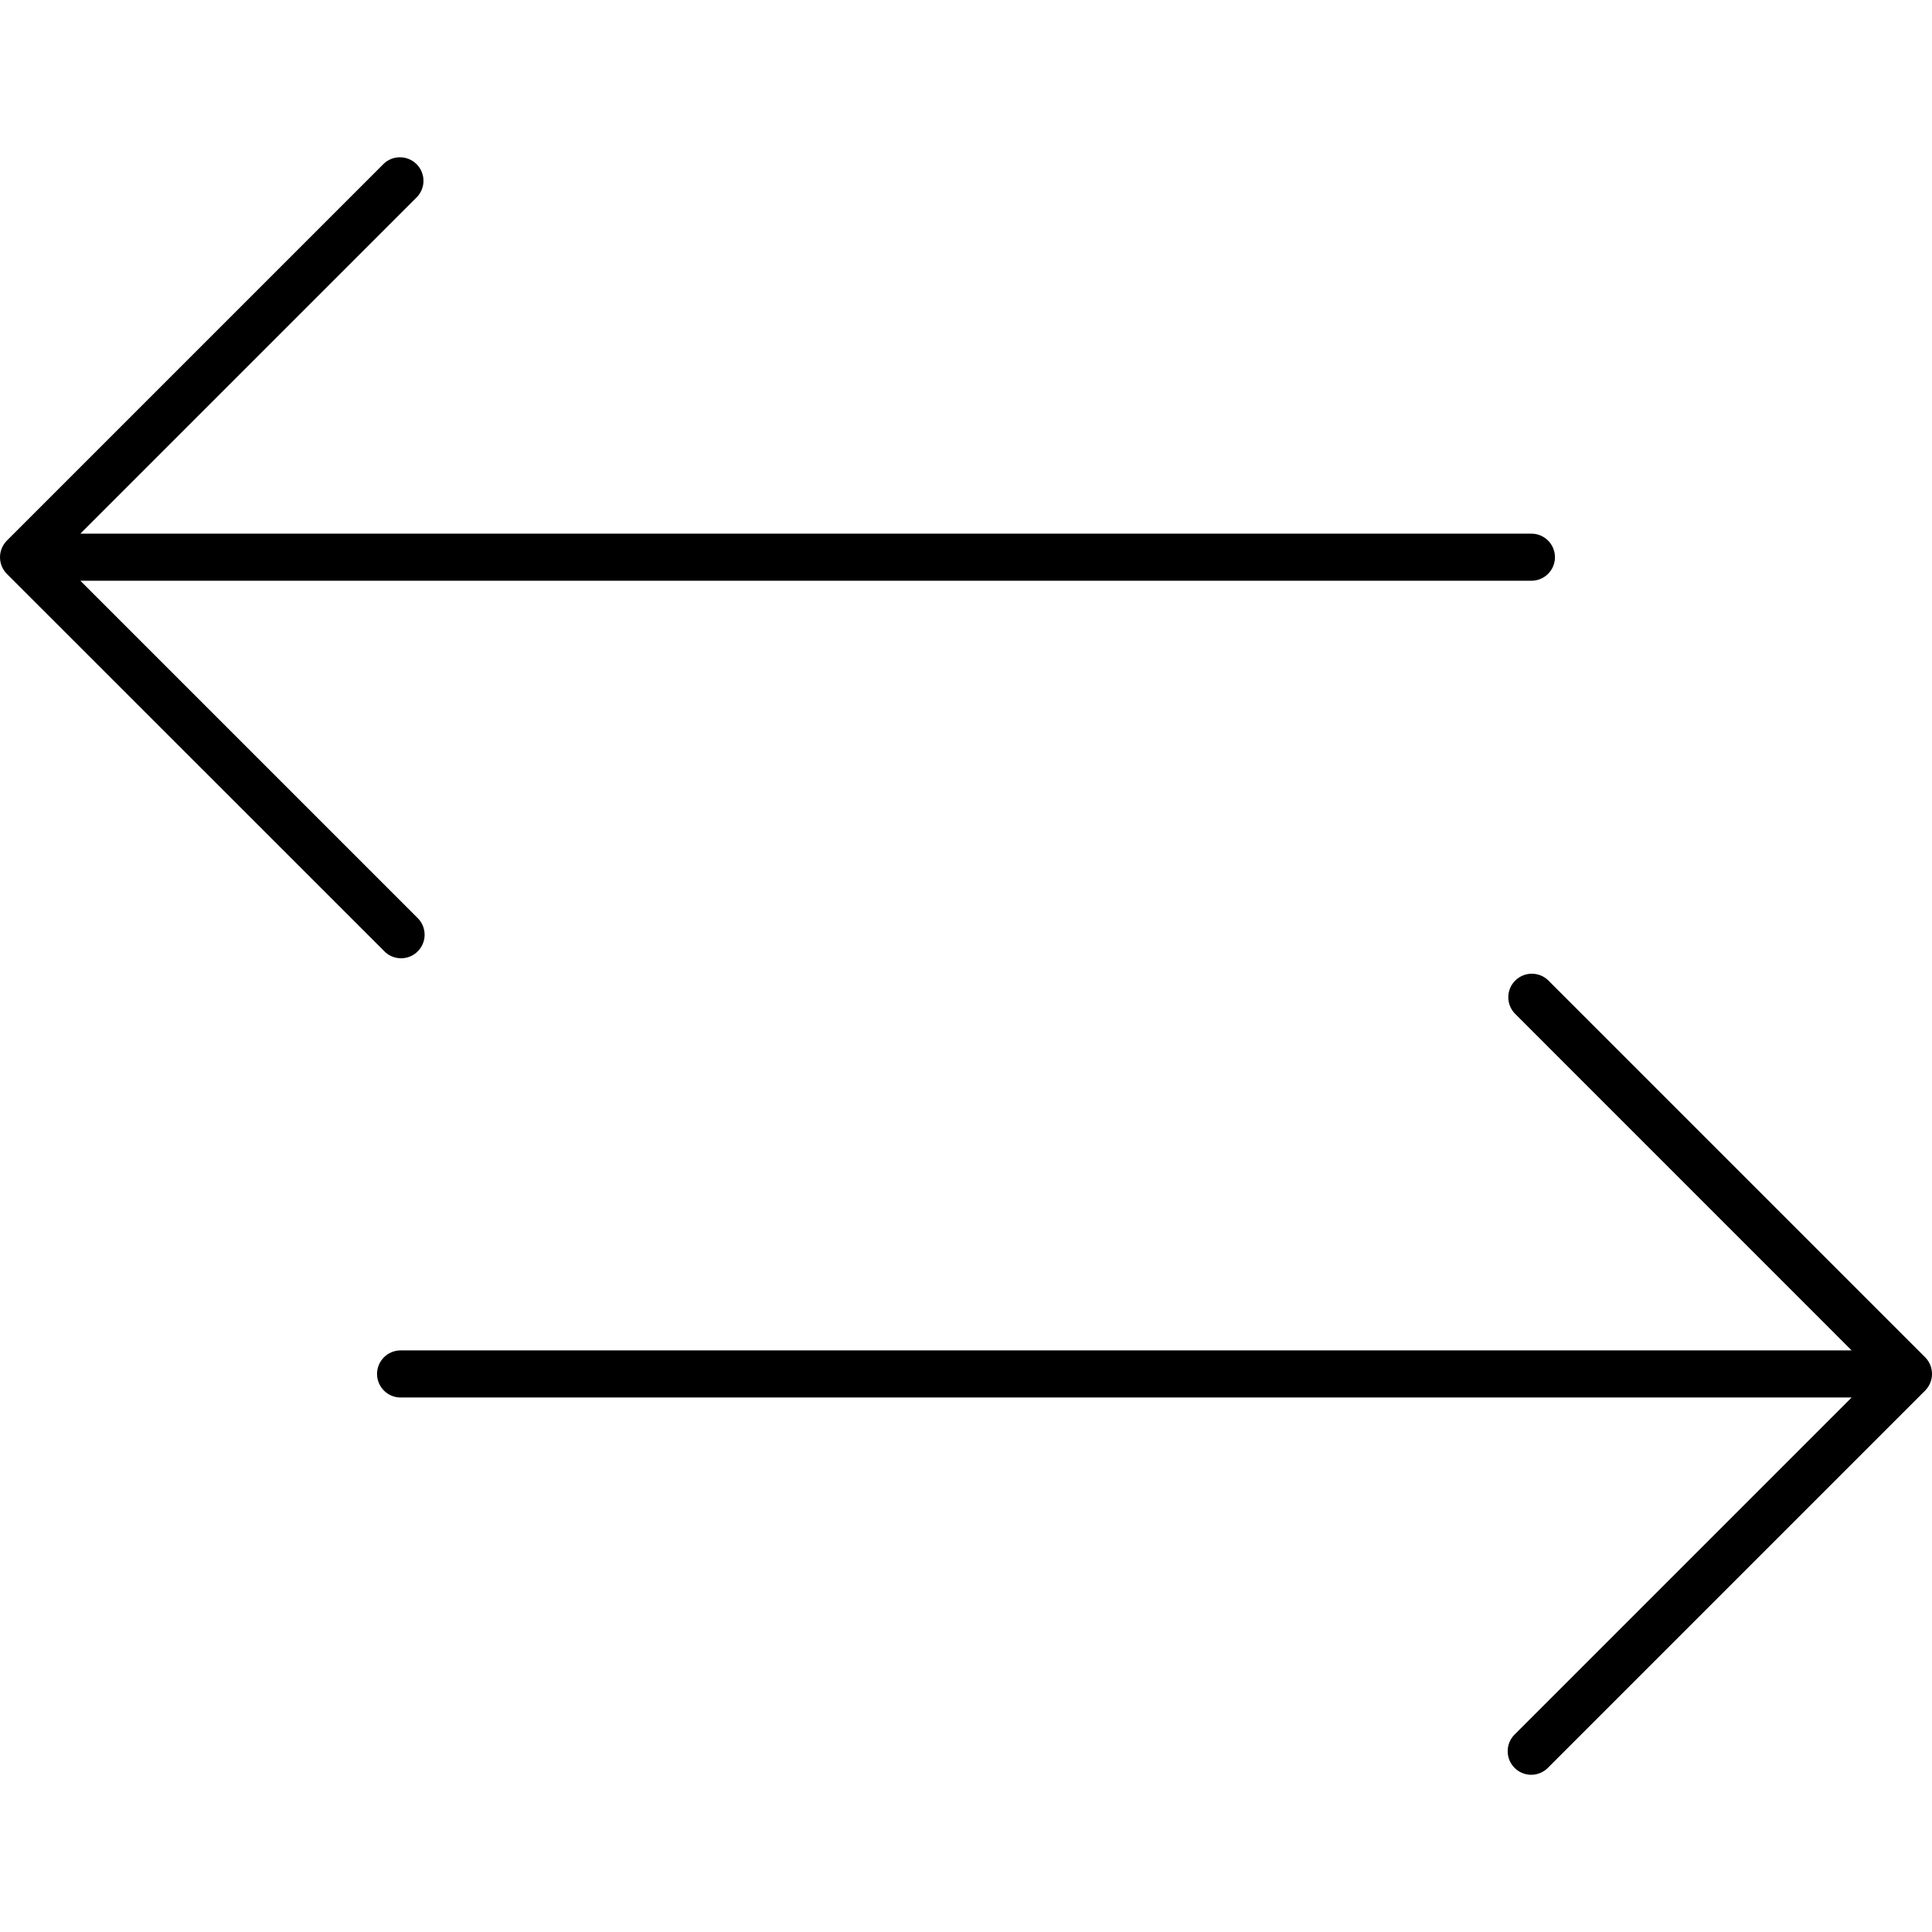
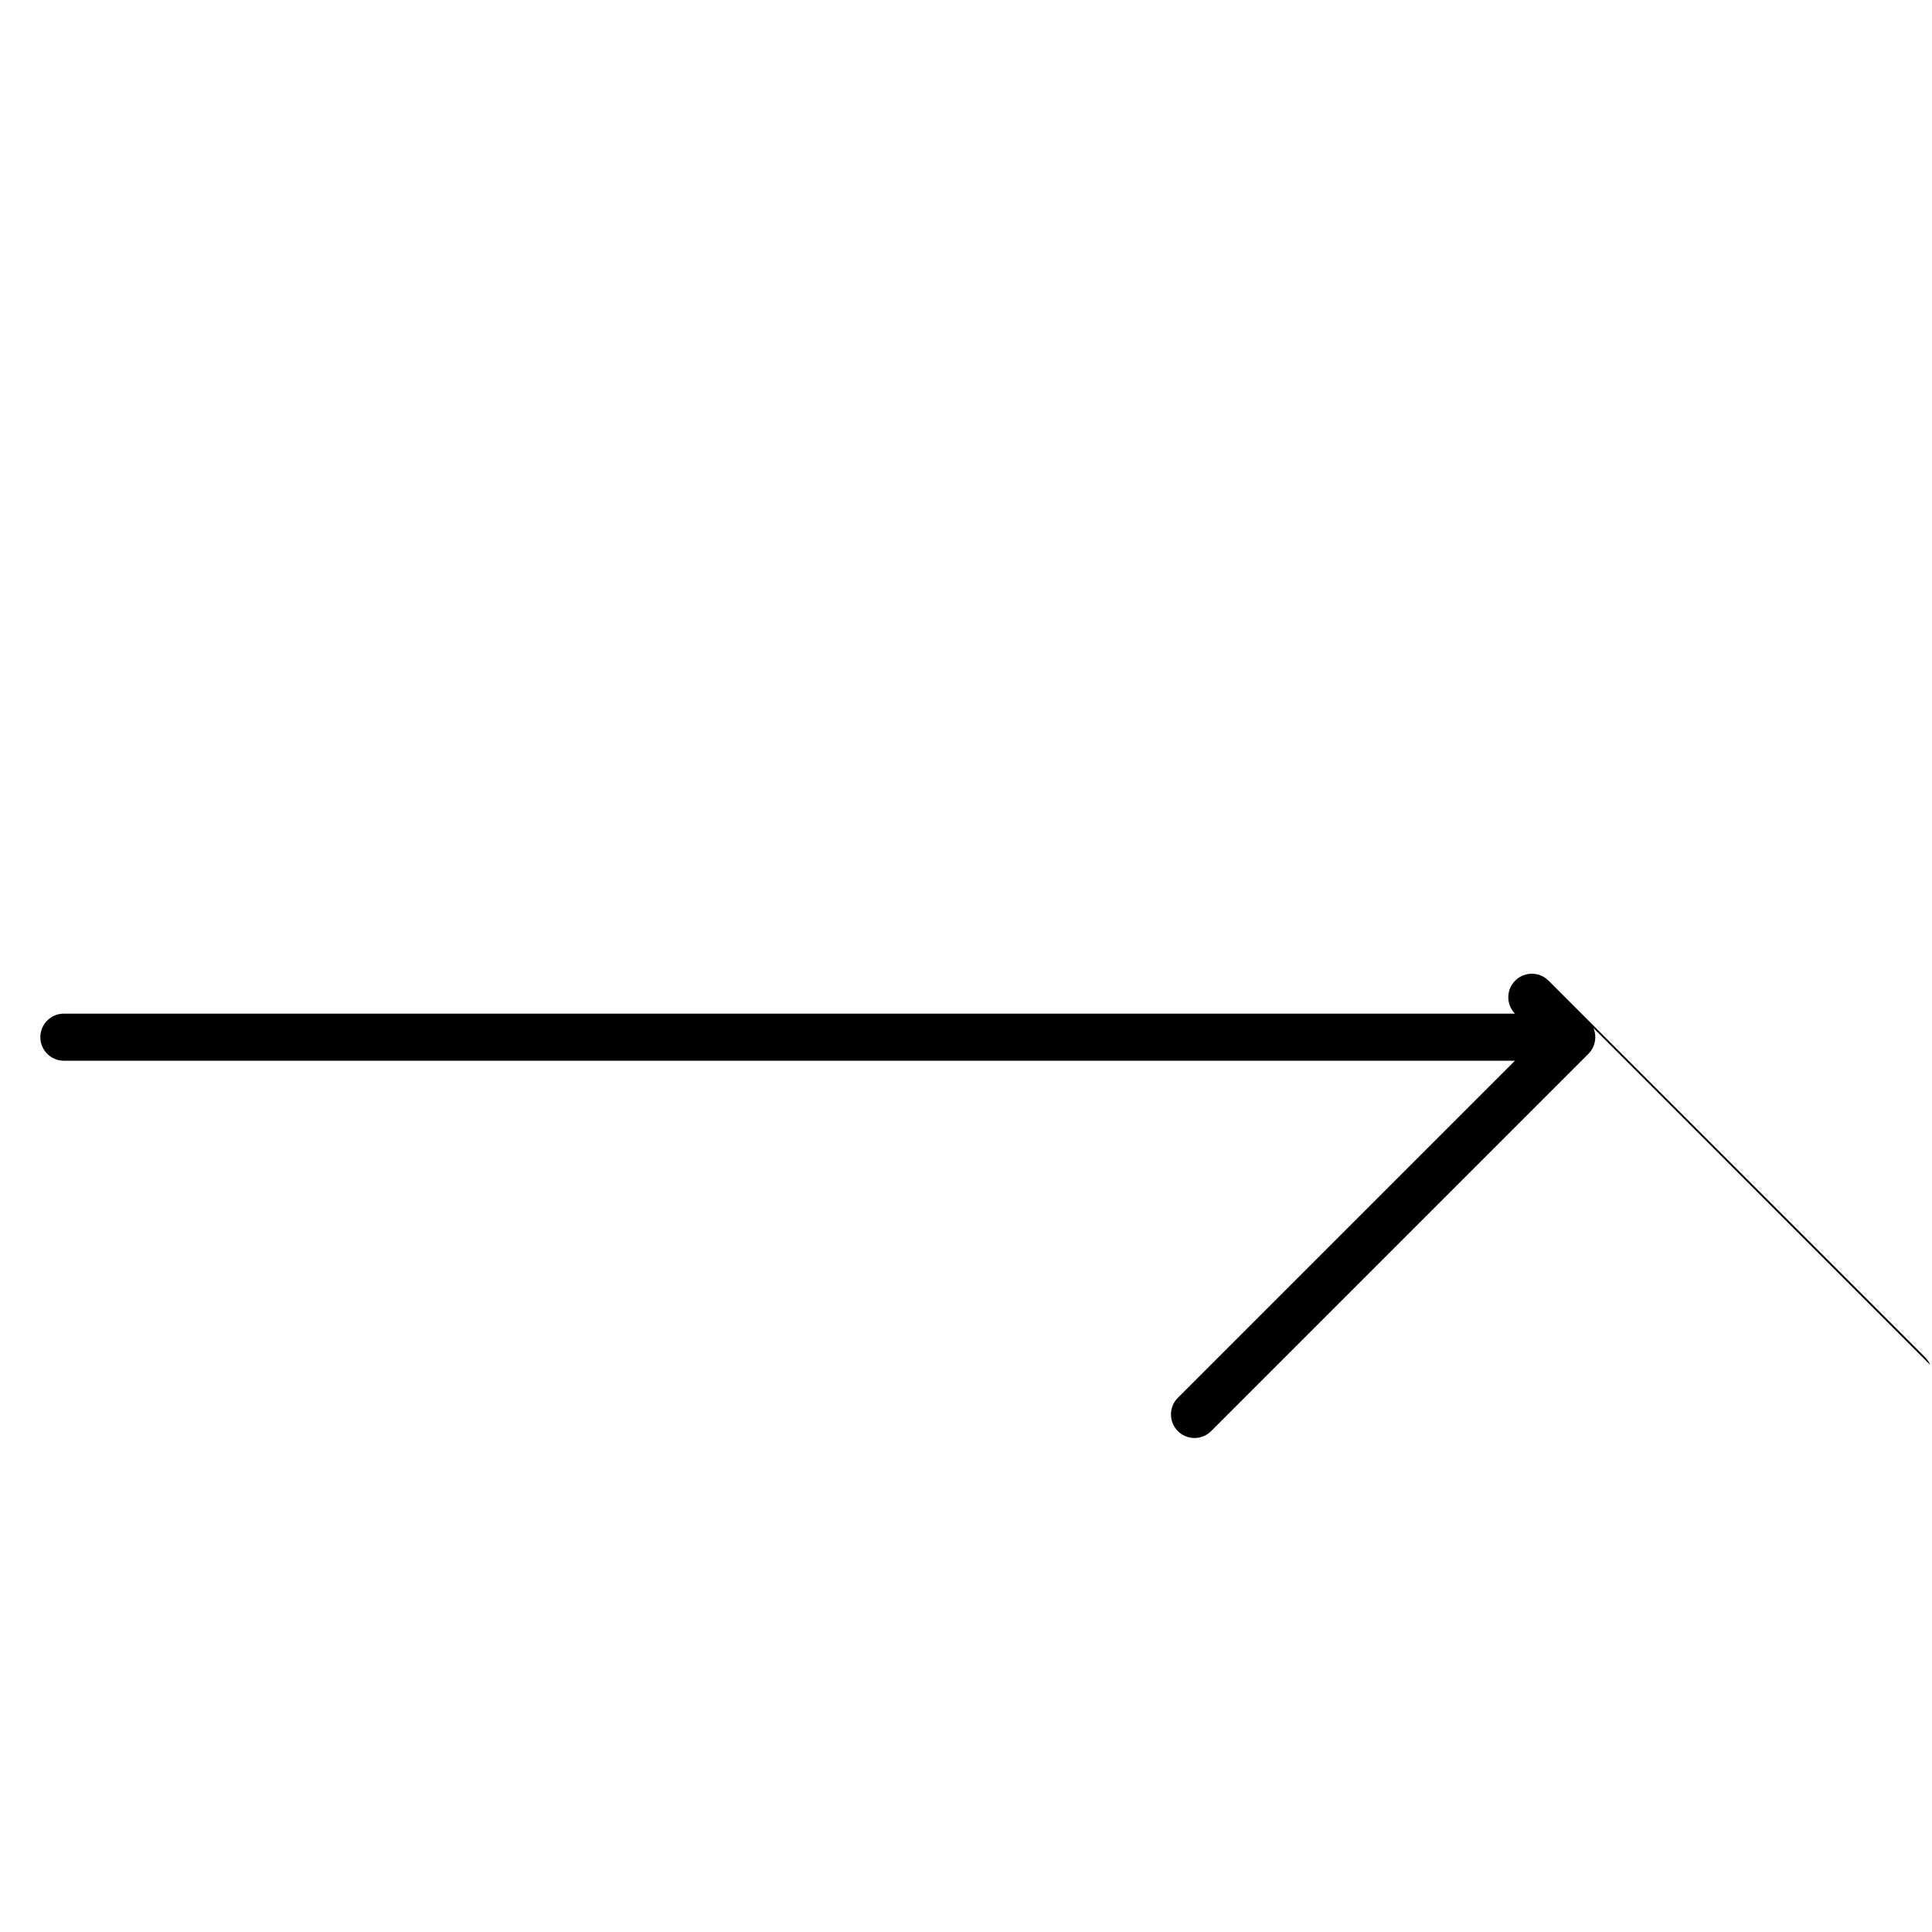
<svg xmlns="http://www.w3.org/2000/svg" version="1.1" width="32" height="32" viewBox="0 0 32 32">
  <title>transfer</title>
-   <path d="M6.358 15.748c0.071 0.077 0.173 0.124 0.285 0.124 0.216 0 0.39-0.175 0.39-0.39 0-0.113-0.048-0.214-0.124-0.285l-0-0-5.578-5.578h24.034c0.216 0 0.39-0.175 0.39-0.39s-0.175-0.39-0.39-0.39v0h-24.034l5.578-5.578c0.065-0.070 0.105-0.163 0.105-0.266 0-0.216-0.175-0.39-0.39-0.39-0.103 0-0.197 0.040-0.266 0.105l0-0-6.244 6.244c-0.070 0.071-0.114 0.168-0.114 0.276s0.044 0.205 0.114 0.276v0z" />
-   <path d="M31.971 22.608c-0.021-0.049-0.049-0.092-0.084-0.127l-6.244-6.244c-0.070-0.068-0.166-0.109-0.271-0.109-0.216 0-0.39 0.175-0.39 0.39 0 0.105 0.042 0.201 0.11 0.271l5.577 5.578h-24.034c-0.216 0-0.39 0.175-0.39 0.39s0.175 0.39 0.39 0.39v0h24.034l-5.578 5.578c-0.074 0.071-0.119 0.171-0.119 0.281 0 0.216 0.175 0.39 0.39 0.39 0.11 0 0.209-0.046 0.28-0.119l6.244-6.244c0.070-0.071 0.114-0.168 0.114-0.276 0-0.054-0.011-0.105-0.030-0.152l0.001 0.003z" />
+   <path d="M31.971 22.608c-0.021-0.049-0.049-0.092-0.084-0.127l-6.244-6.244c-0.070-0.068-0.166-0.109-0.271-0.109-0.216 0-0.39 0.175-0.39 0.39 0 0.105 0.042 0.201 0.11 0.271h-24.034c-0.216 0-0.39 0.175-0.39 0.39s0.175 0.39 0.39 0.39v0h24.034l-5.578 5.578c-0.074 0.071-0.119 0.171-0.119 0.281 0 0.216 0.175 0.39 0.39 0.39 0.11 0 0.209-0.046 0.28-0.119l6.244-6.244c0.070-0.071 0.114-0.168 0.114-0.276 0-0.054-0.011-0.105-0.030-0.152l0.001 0.003z" />
</svg>